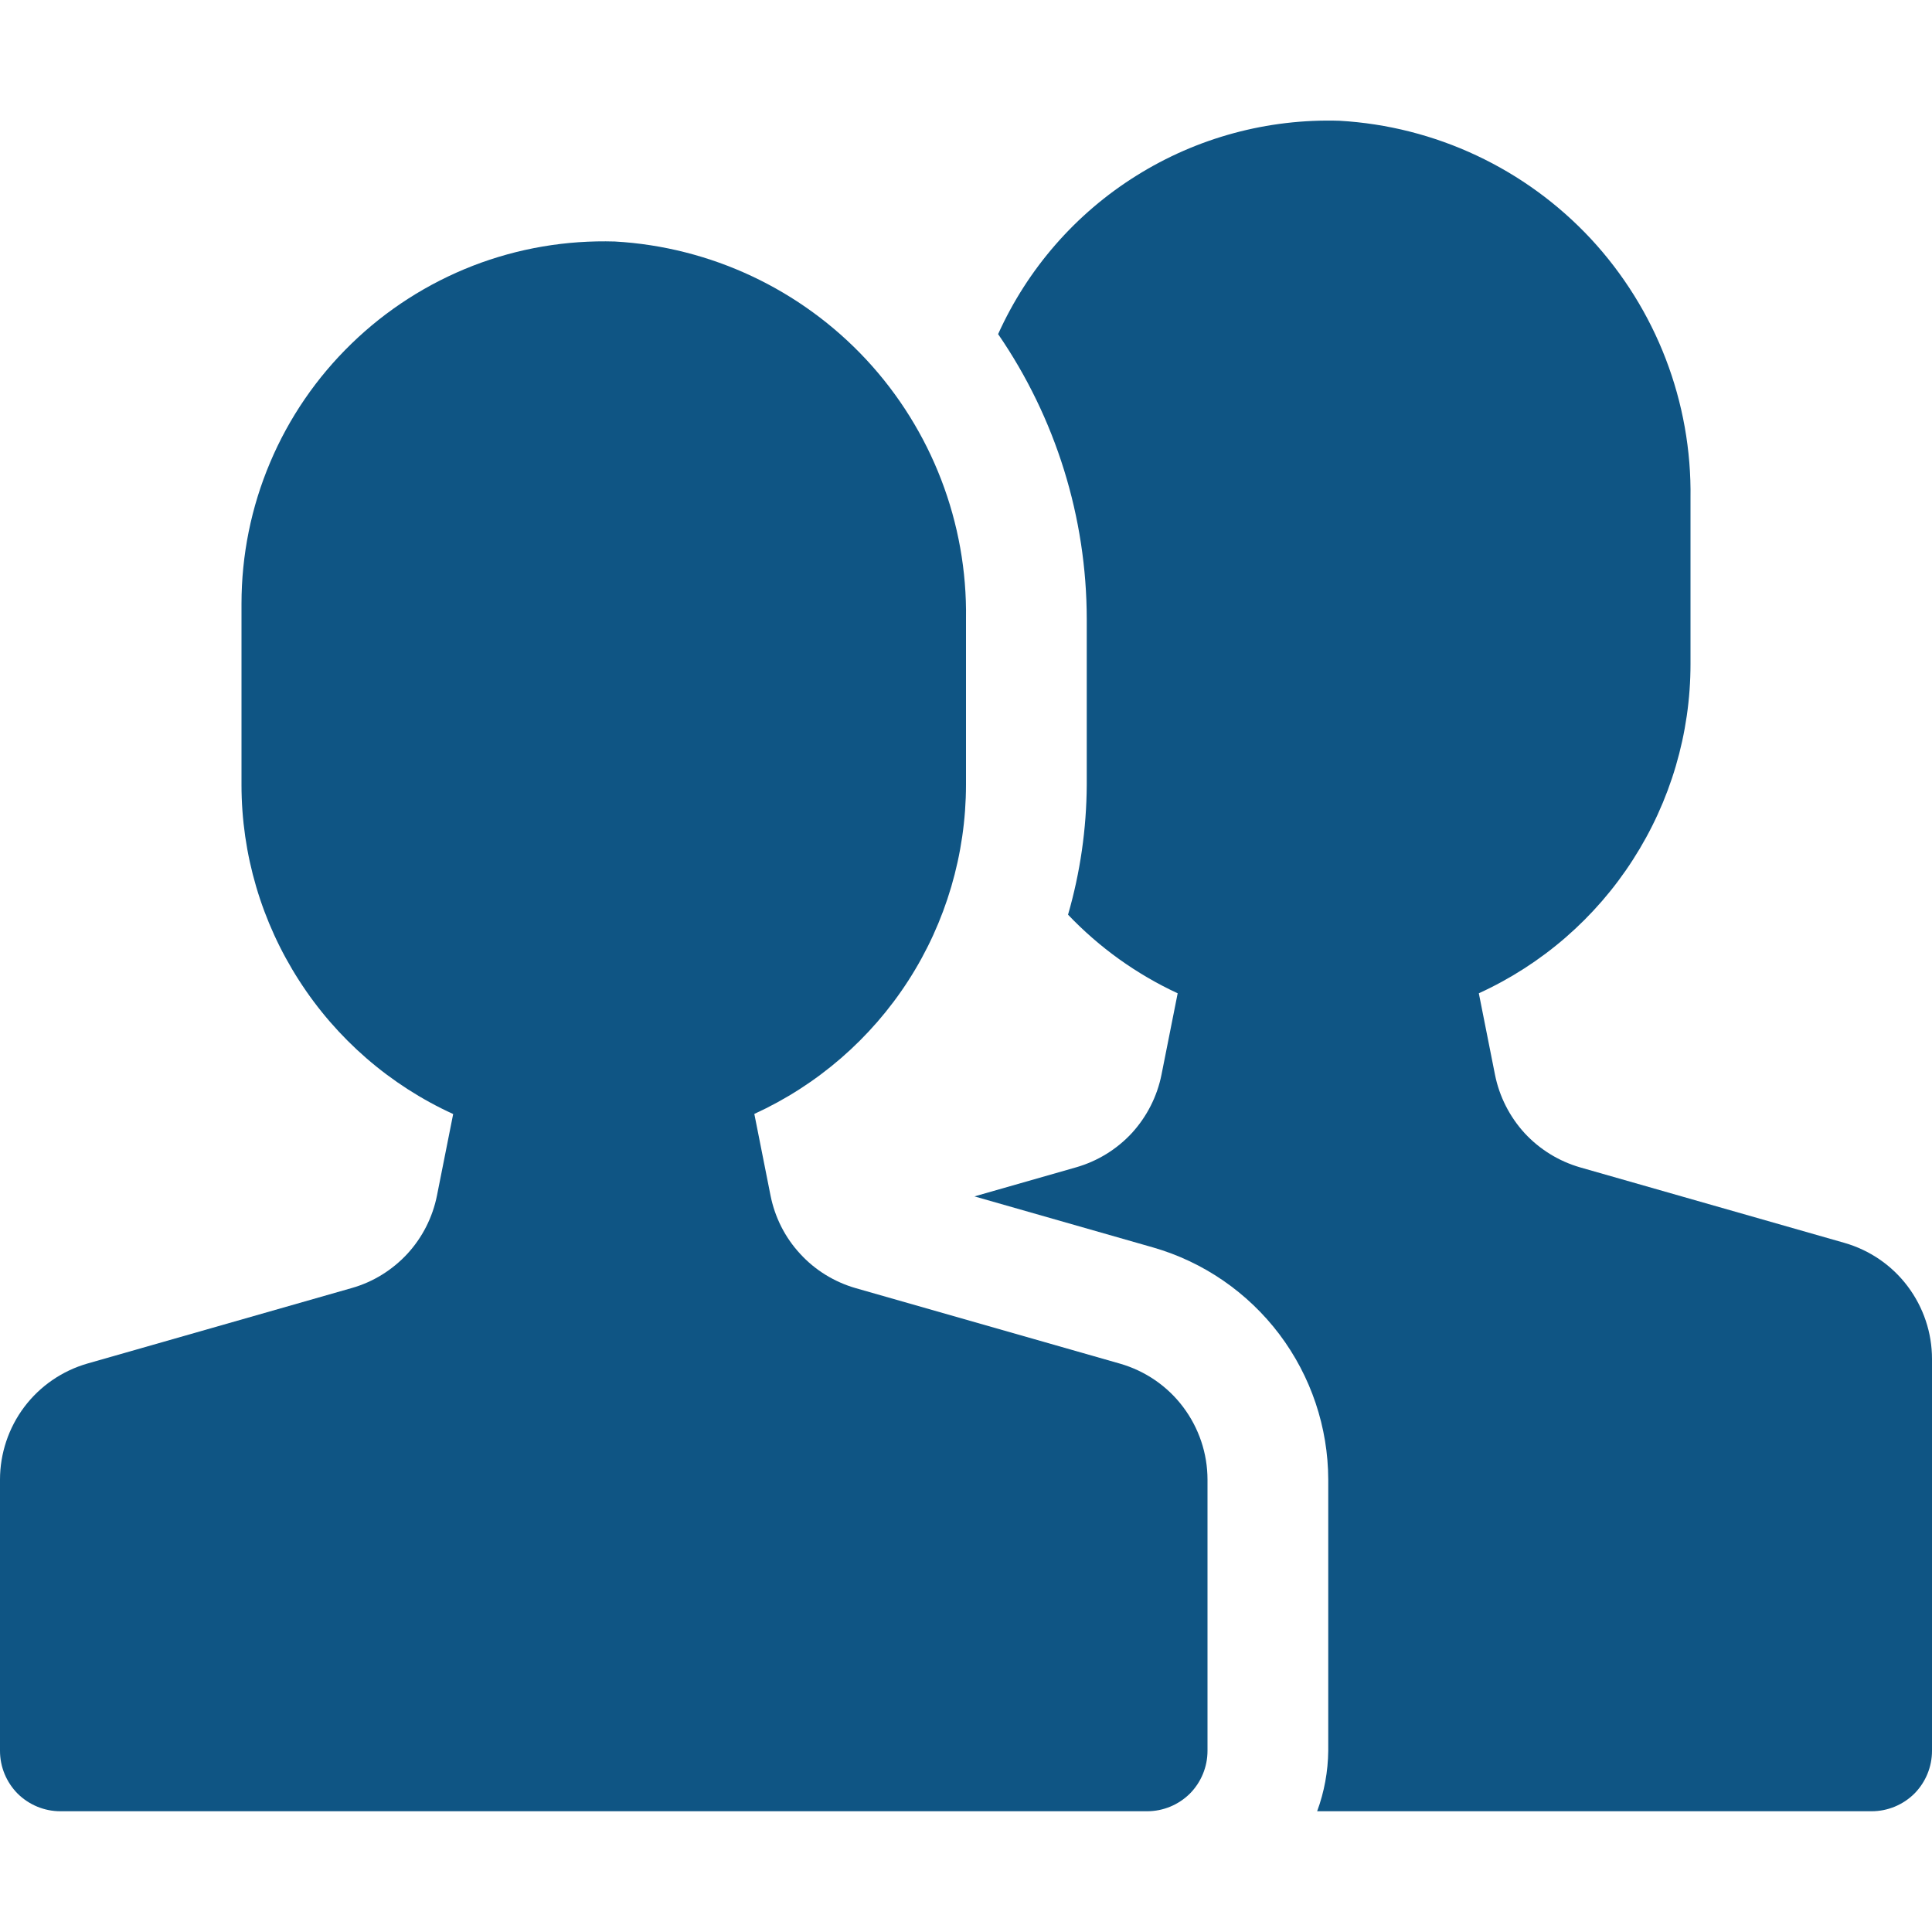
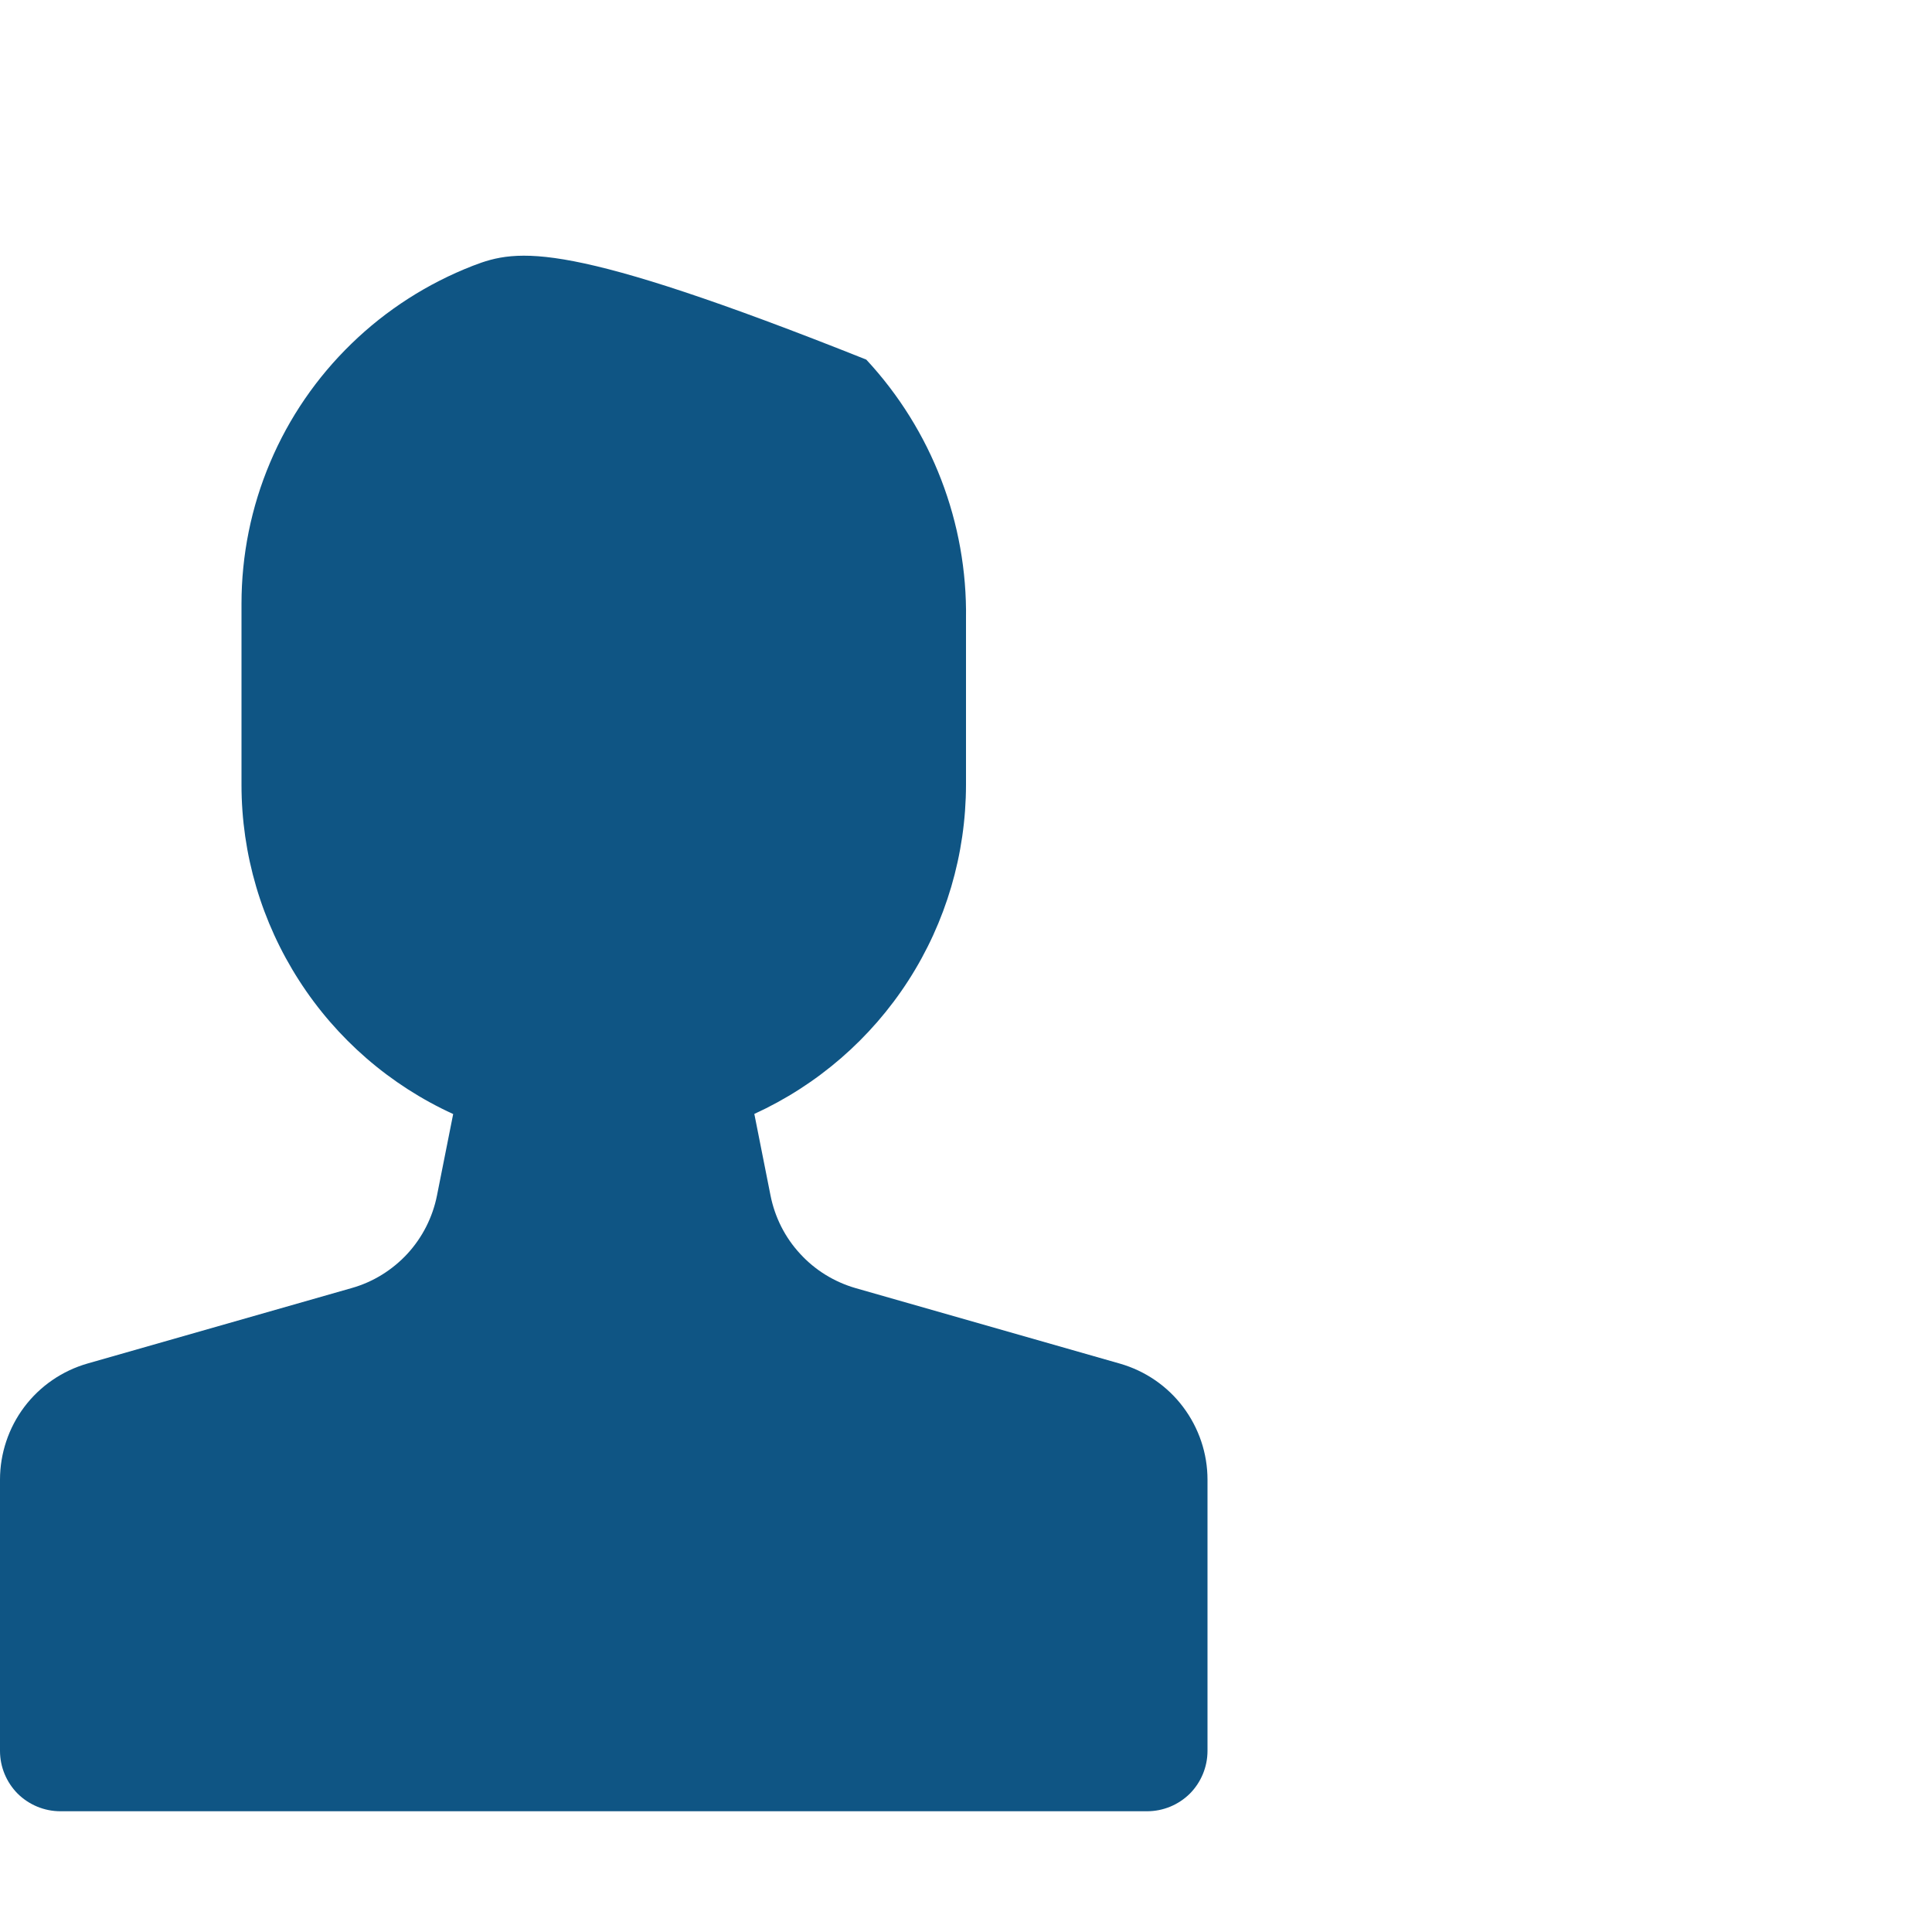
<svg xmlns="http://www.w3.org/2000/svg" width="16" height="16" viewBox="0 0 16 16" fill="none">
-   <path d="M15.275 10.293L13.087 9.668C12.91 9.617 12.751 9.519 12.626 9.384C12.502 9.248 12.417 9.081 12.381 8.901L12.247 8.226C12.77 7.987 13.213 7.603 13.523 7.12C13.834 6.637 14 6.075 14 5.5V4.126C14.012 3.33 13.716 2.561 13.175 1.978C12.633 1.396 11.886 1.045 11.092 1C10.499 0.982 9.914 1.14 9.411 1.455C8.908 1.769 8.51 2.226 8.266 2.767C8.743 3.461 8.999 4.284 9 5.126V6.5C8.998 6.864 8.946 7.226 8.845 7.575C9.104 7.847 9.412 8.068 9.753 8.226L9.619 8.9C9.583 9.08 9.498 9.247 9.374 9.383C9.249 9.518 9.09 9.616 8.913 9.667L8.07 9.908L9.55 10.331C9.967 10.451 10.334 10.704 10.596 11.051C10.857 11.398 10.999 11.82 11 12.254V14.5C10.998 14.671 10.967 14.84 10.908 15H15.5C15.633 15 15.76 14.947 15.854 14.854C15.947 14.76 16 14.633 16 14.5V11.254C16 11.037 15.929 10.826 15.798 10.652C15.668 10.479 15.484 10.353 15.275 10.293Z" fill="#0F5584" />
-   <path d="M9.275 11.293L7.087 10.668C6.91 10.617 6.75 10.519 6.626 10.383C6.501 10.248 6.417 10.081 6.381 9.9L6.247 9.225C6.769 8.986 7.212 8.603 7.523 8.12C7.834 7.637 7.999 7.074 8 6.5V5.126C8.012 4.331 7.716 3.561 7.174 2.978C6.632 2.396 5.886 2.045 5.092 2C4.69 1.988 4.29 2.056 3.916 2.201C3.541 2.347 3.199 2.566 2.911 2.846C2.623 3.125 2.393 3.46 2.237 3.83C2.08 4.2 2 4.598 2 5V6.5C2 7.075 2.166 7.637 2.477 8.12C2.787 8.603 3.23 8.987 3.753 9.226L3.619 9.9C3.583 10.081 3.498 10.248 3.374 10.383C3.249 10.518 3.09 10.617 2.913 10.667L0.725 11.292C0.516 11.352 0.332 11.478 0.201 11.652C0.071 11.825 -0 12.037 1.54521e-07 12.254V14.5C1.54521e-07 14.633 0.053 14.76 0.146 14.854C0.24 14.947 0.367 15 0.5 15H9.5C9.633 15 9.76 14.947 9.854 14.854C9.947 14.76 10 14.633 10 14.5V12.254C10 12.037 9.929 11.826 9.798 11.652C9.668 11.479 9.484 11.353 9.275 11.293Z" fill="#0F5584" />
+   <path d="M9.275 11.293L7.087 10.668C6.91 10.617 6.75 10.519 6.626 10.383C6.501 10.248 6.417 10.081 6.381 9.9L6.247 9.225C6.769 8.986 7.212 8.603 7.523 8.12C7.834 7.637 7.999 7.074 8 6.5V5.126C8.012 4.331 7.716 3.561 7.174 2.978C4.69 1.988 4.29 2.056 3.916 2.201C3.541 2.347 3.199 2.566 2.911 2.846C2.623 3.125 2.393 3.46 2.237 3.83C2.08 4.2 2 4.598 2 5V6.5C2 7.075 2.166 7.637 2.477 8.12C2.787 8.603 3.23 8.987 3.753 9.226L3.619 9.9C3.583 10.081 3.498 10.248 3.374 10.383C3.249 10.518 3.09 10.617 2.913 10.667L0.725 11.292C0.516 11.352 0.332 11.478 0.201 11.652C0.071 11.825 -0 12.037 1.54521e-07 12.254V14.5C1.54521e-07 14.633 0.053 14.76 0.146 14.854C0.24 14.947 0.367 15 0.5 15H9.5C9.633 15 9.76 14.947 9.854 14.854C9.947 14.76 10 14.633 10 14.5V12.254C10 12.037 9.929 11.826 9.798 11.652C9.668 11.479 9.484 11.353 9.275 11.293Z" fill="#0F5584" />
</svg>